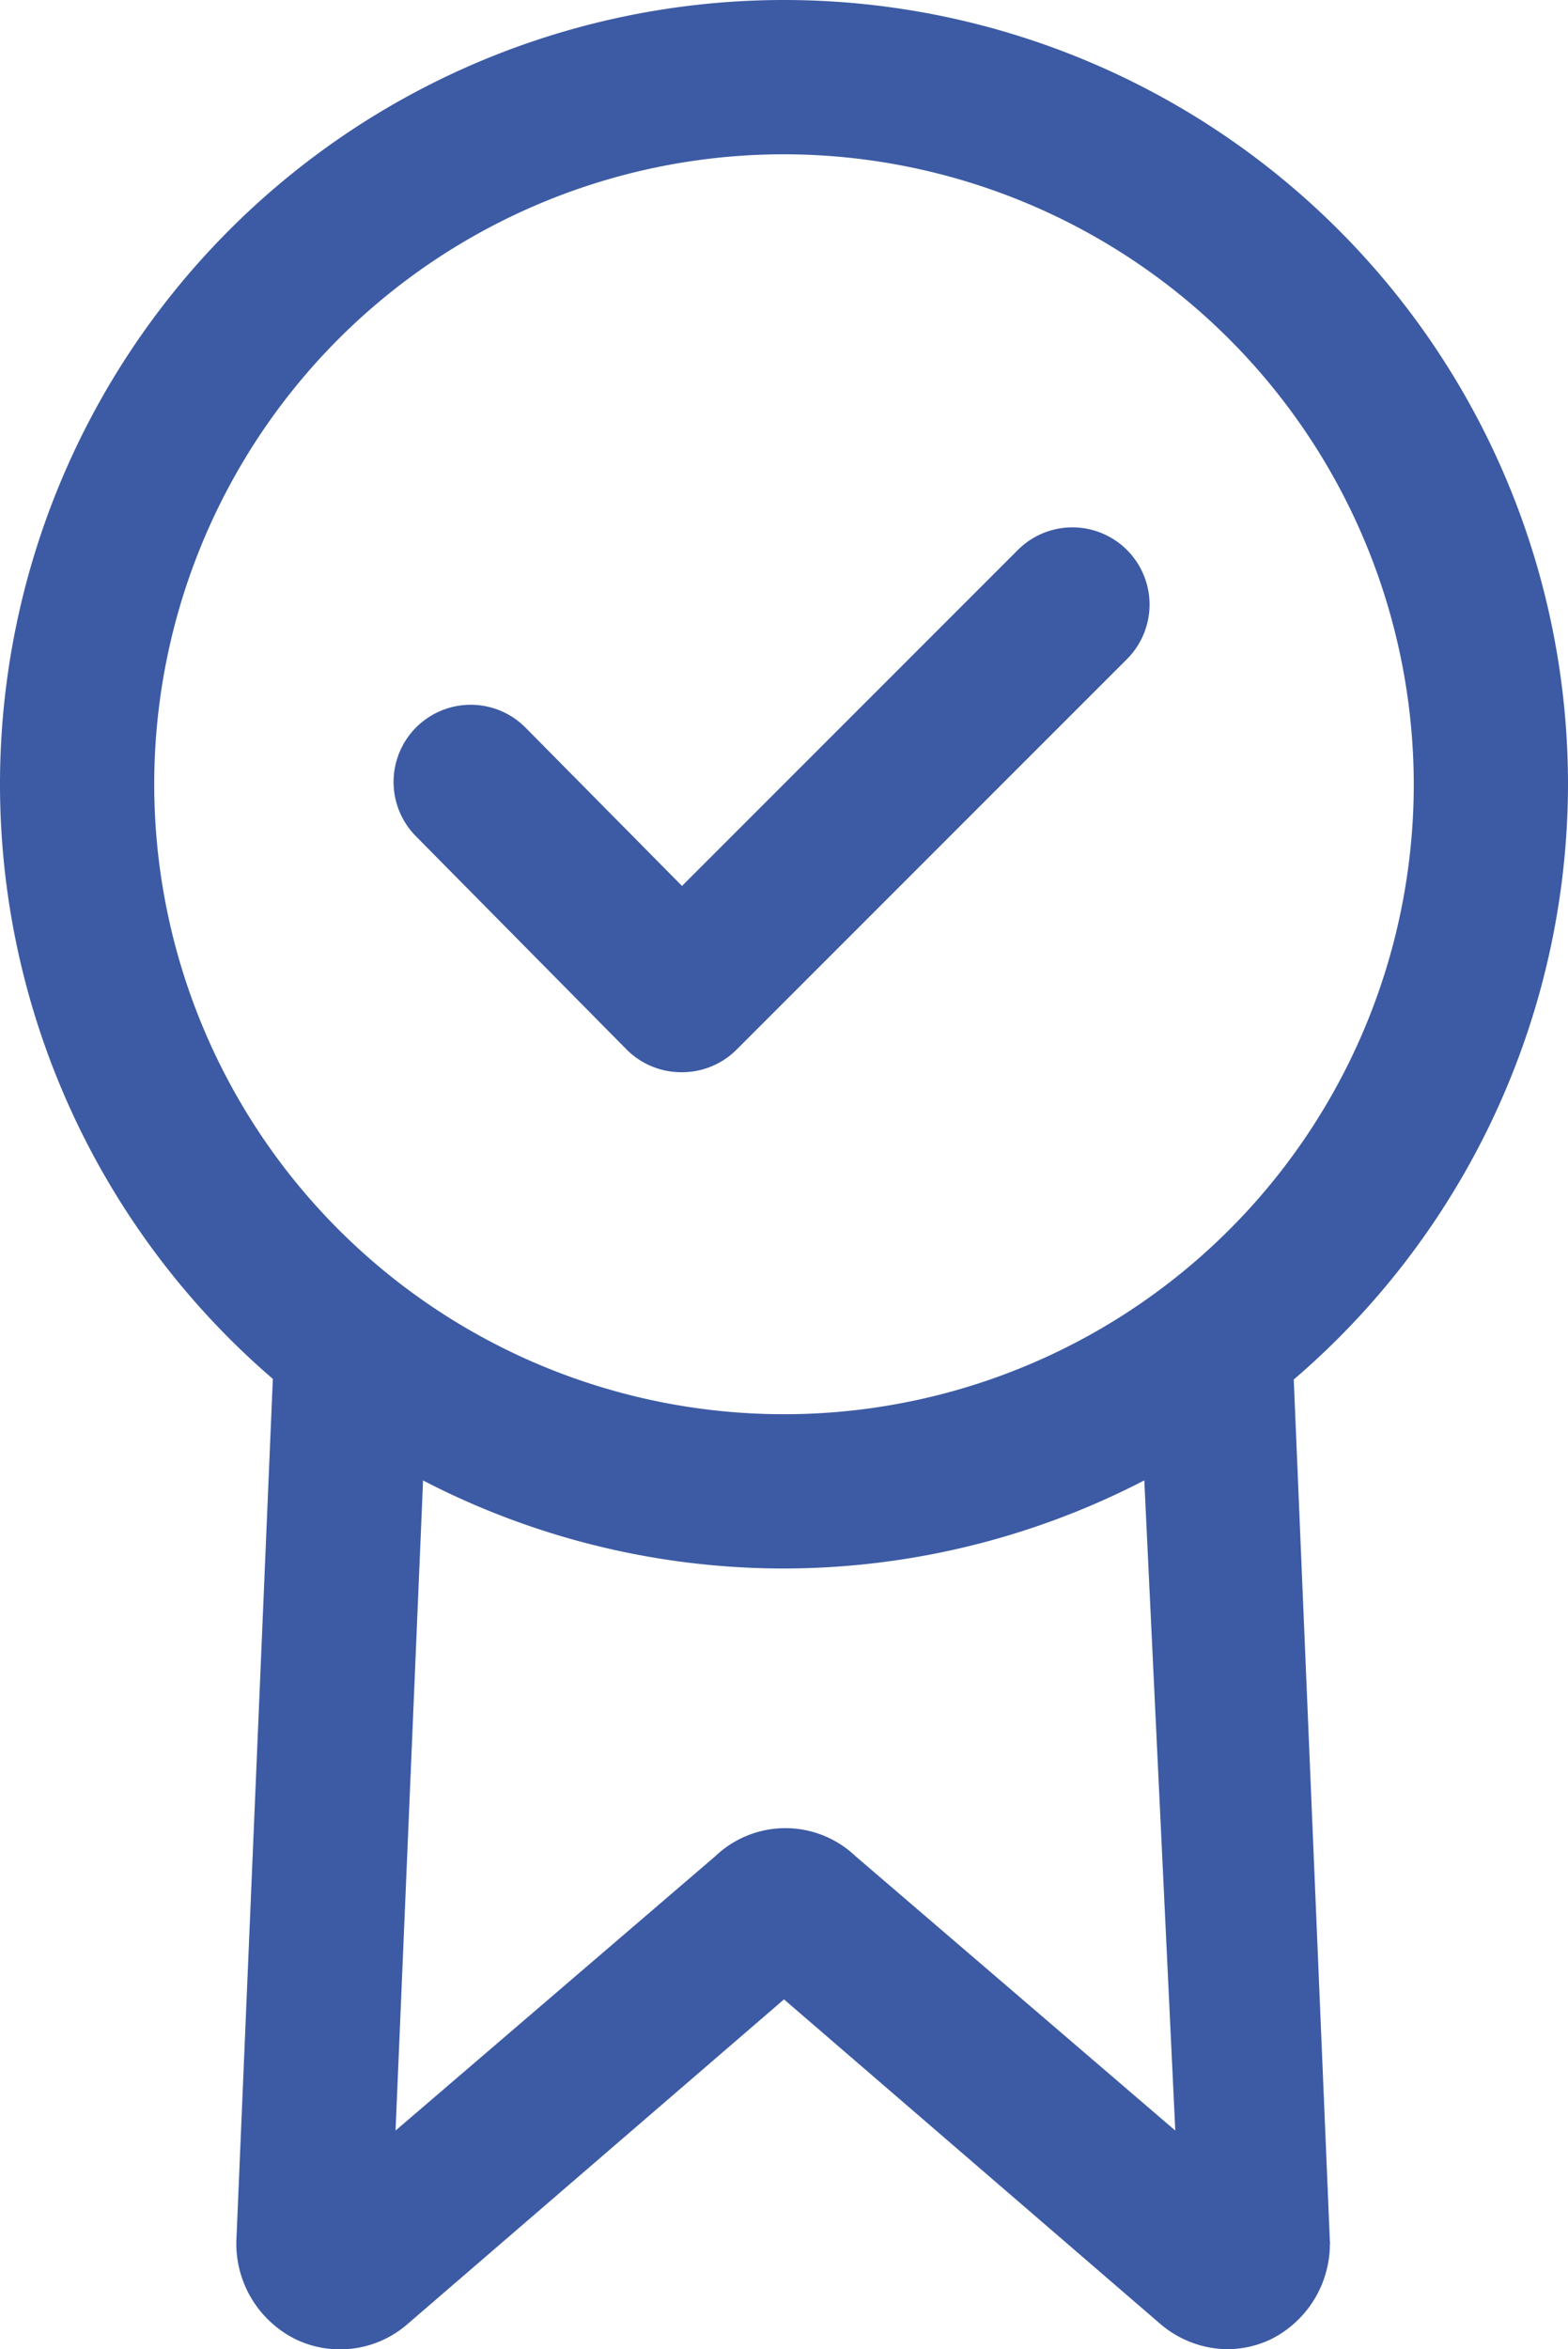
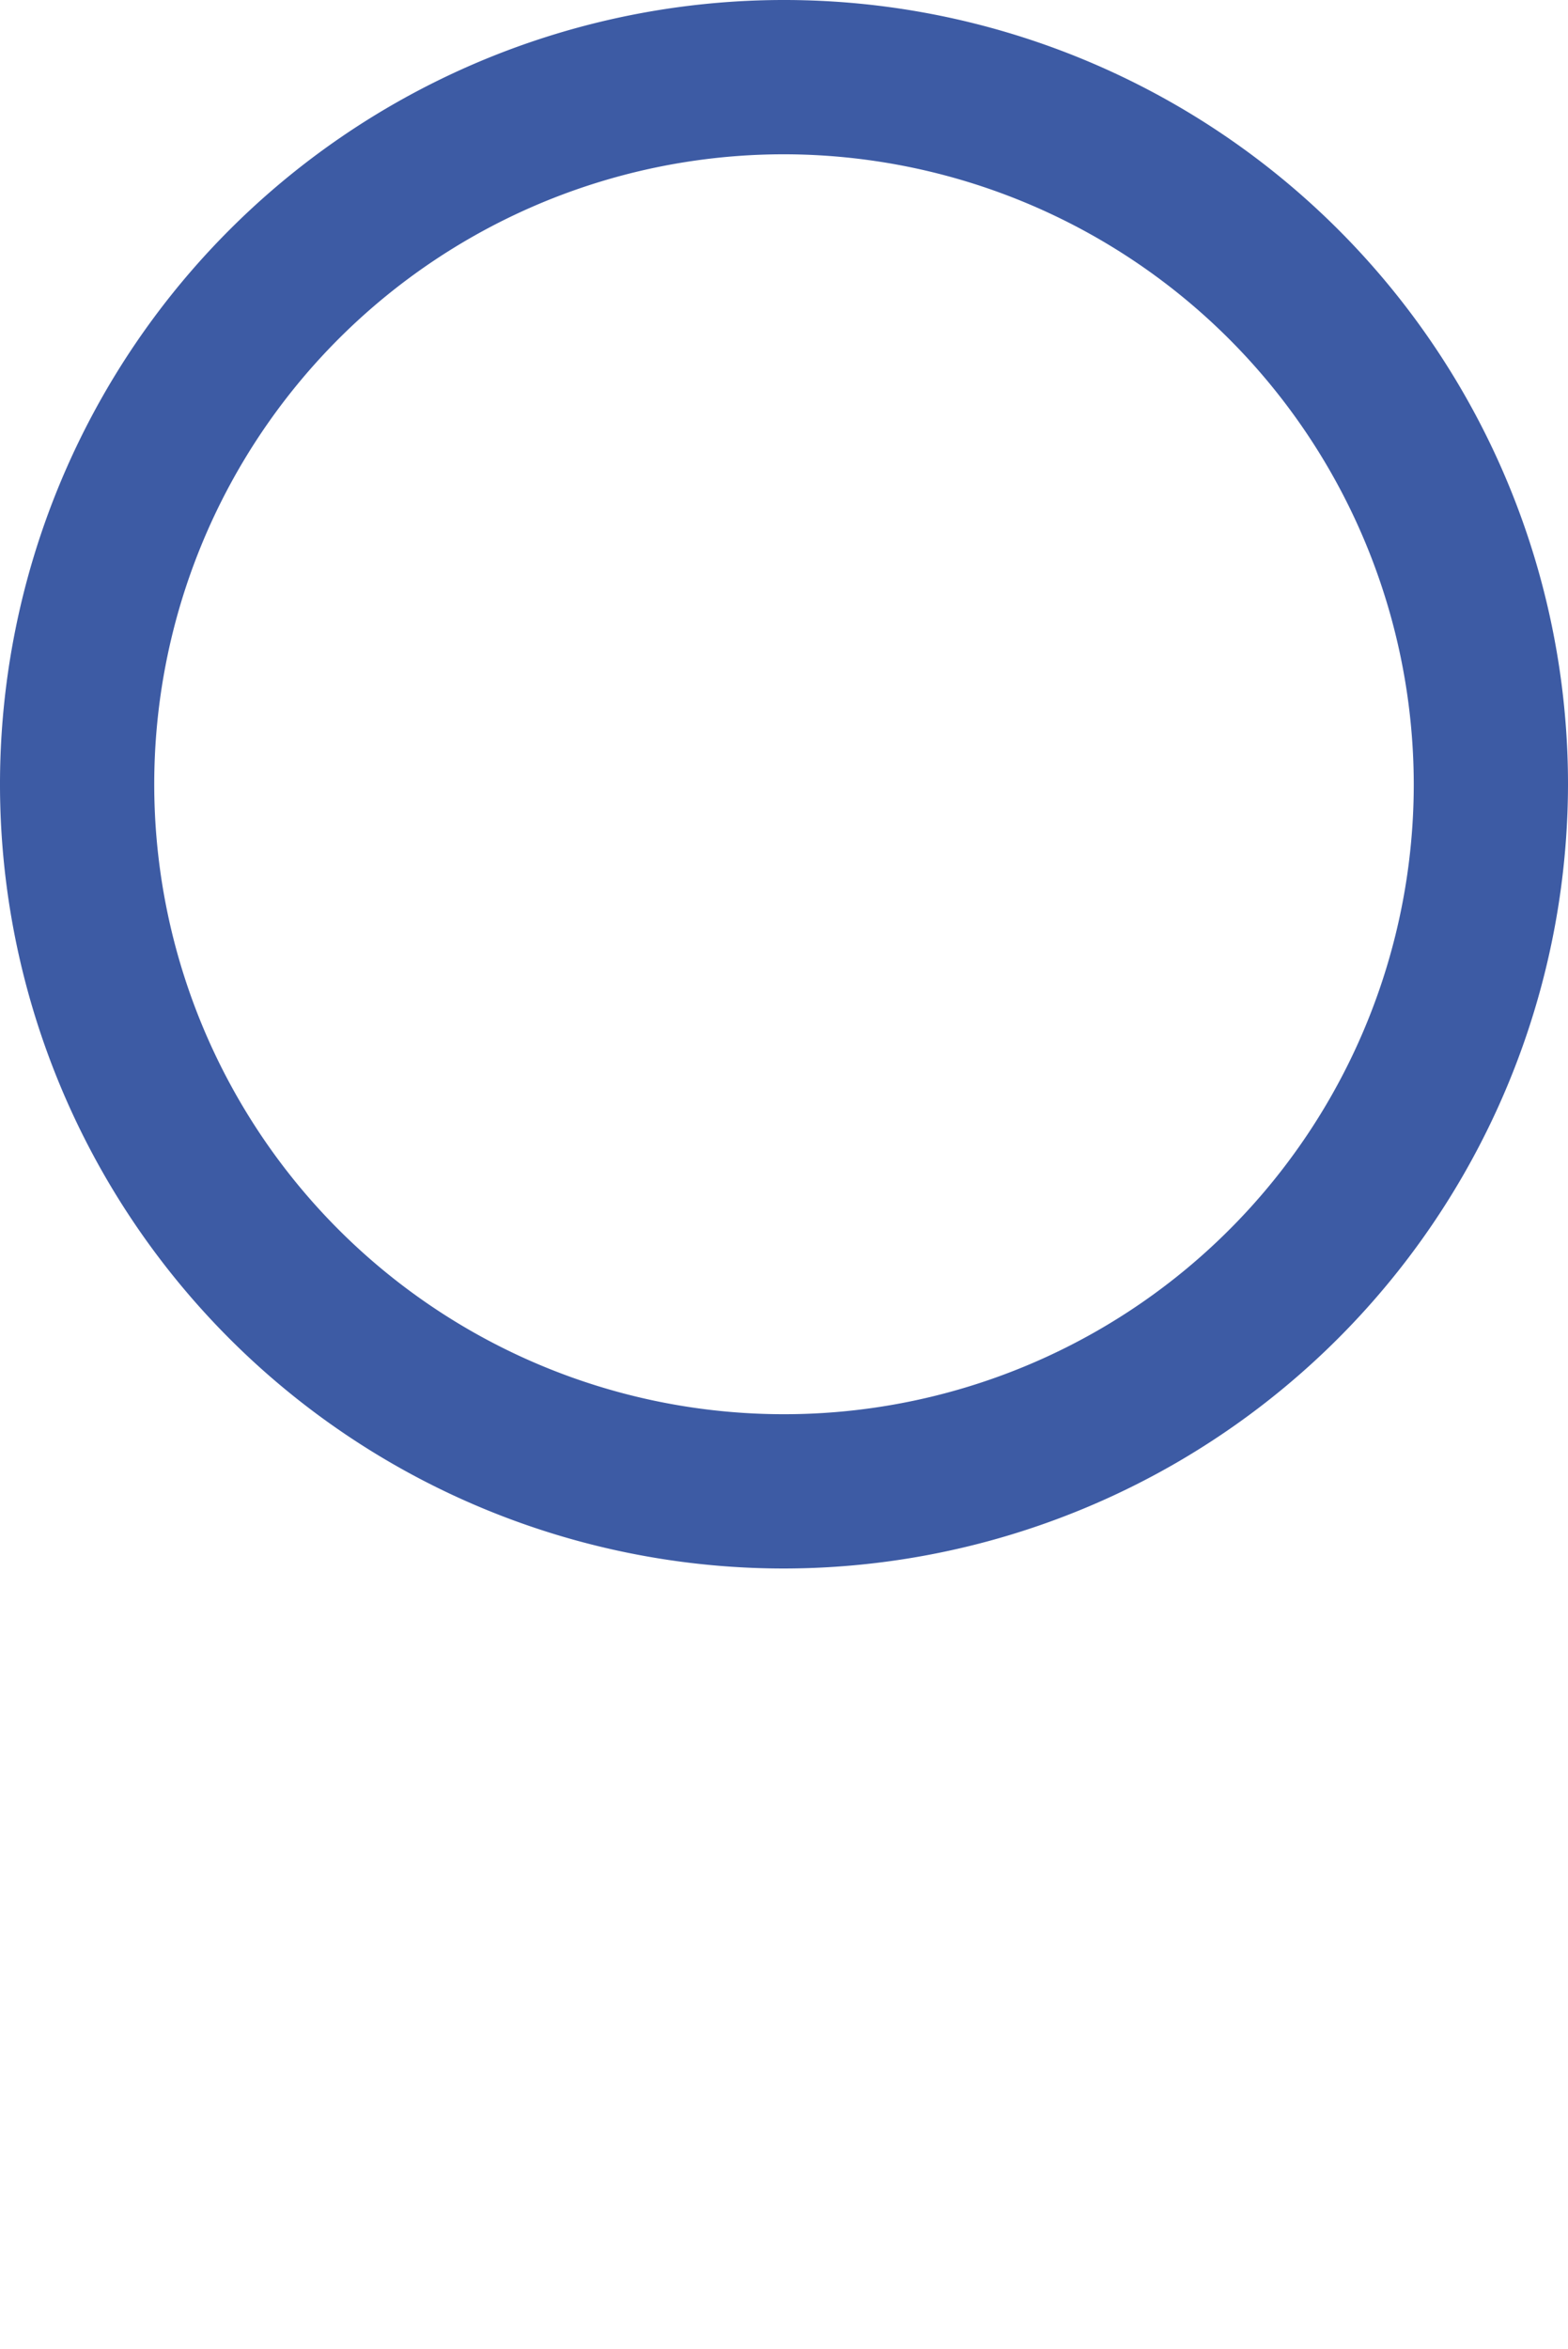
<svg xmlns="http://www.w3.org/2000/svg" viewBox="0 0 44.12 66.08">
  <defs>
    <style>.cls-1{fill:#3d5ba4;}</style>
  </defs>
  <g id="Layer_2" data-name="Layer 2">
    <g id="Layer_1-2" data-name="Layer 1">
      <path class="cls-1" d="M22.06,44.12A22.06,22.06,0,1,1,44.12,22.06,22.09,22.09,0,0,1,22.06,44.12Zm0-39.78A17.72,17.72,0,1,0,39.78,22.06,17.74,17.74,0,0,0,22.06,4.34Z" />
-       <path class="cls-1" d="M34.56,66.08a2.94,2.94,0,0,1-1.91-.71L22.06,56.24,11.47,65.37a2.89,2.89,0,0,1-3.11.45,3,3,0,0,1-1.71-2.68s0-.06,0-.09L7.74,37.3l4.34.19-.95,22.44,9-7.72a2.86,2.86,0,0,1,3.94,0l9,7.72L32,37.49l4.34-.19,1.08,25.75a.28.28,0,0,1,0,.09,3,3,0,0,1-1.7,2.68A2.9,2.9,0,0,1,34.56,66.08Z" />
-       <path class="cls-1" d="M19.17,30.16h0a2.17,2.17,0,0,1-1.54-.64l-5.93-6a2.17,2.17,0,0,1,3.09-3.05l4.4,4.45,9.45-9.45a2.17,2.17,0,0,1,3.07,3.07l-11,11A2.17,2.17,0,0,1,19.17,30.16Z" />
    </g>
  </g>
</svg>